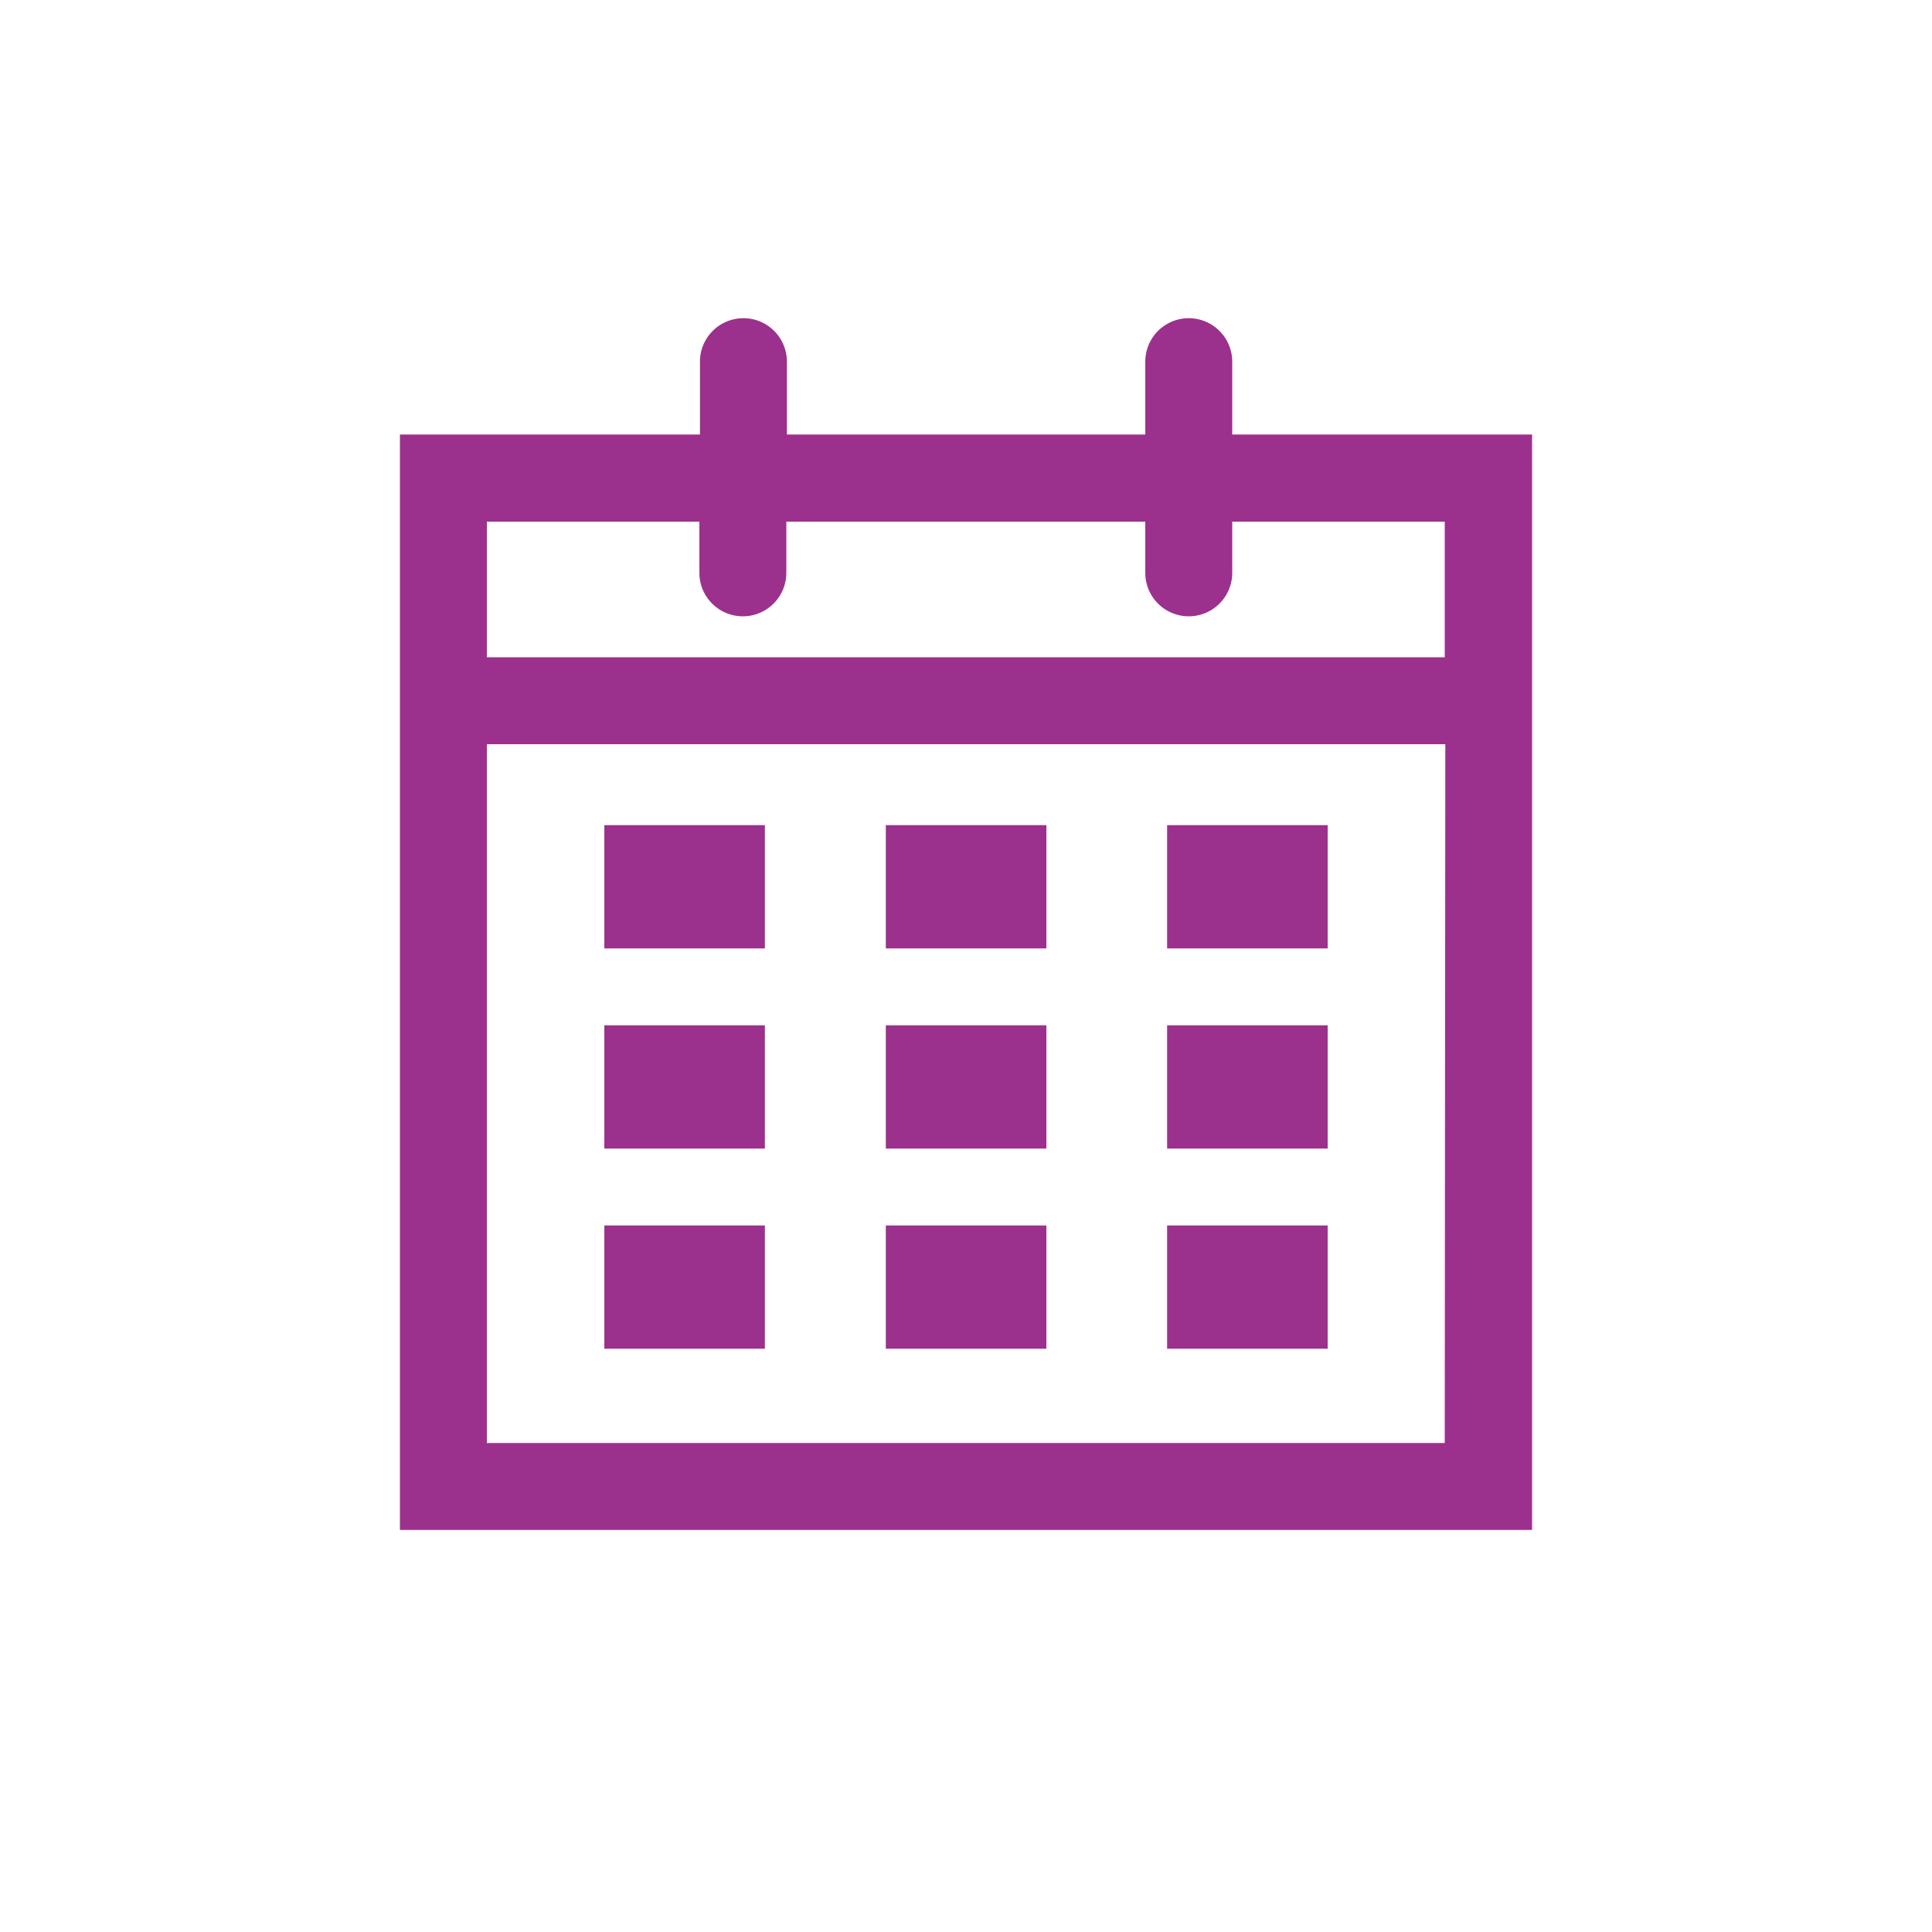
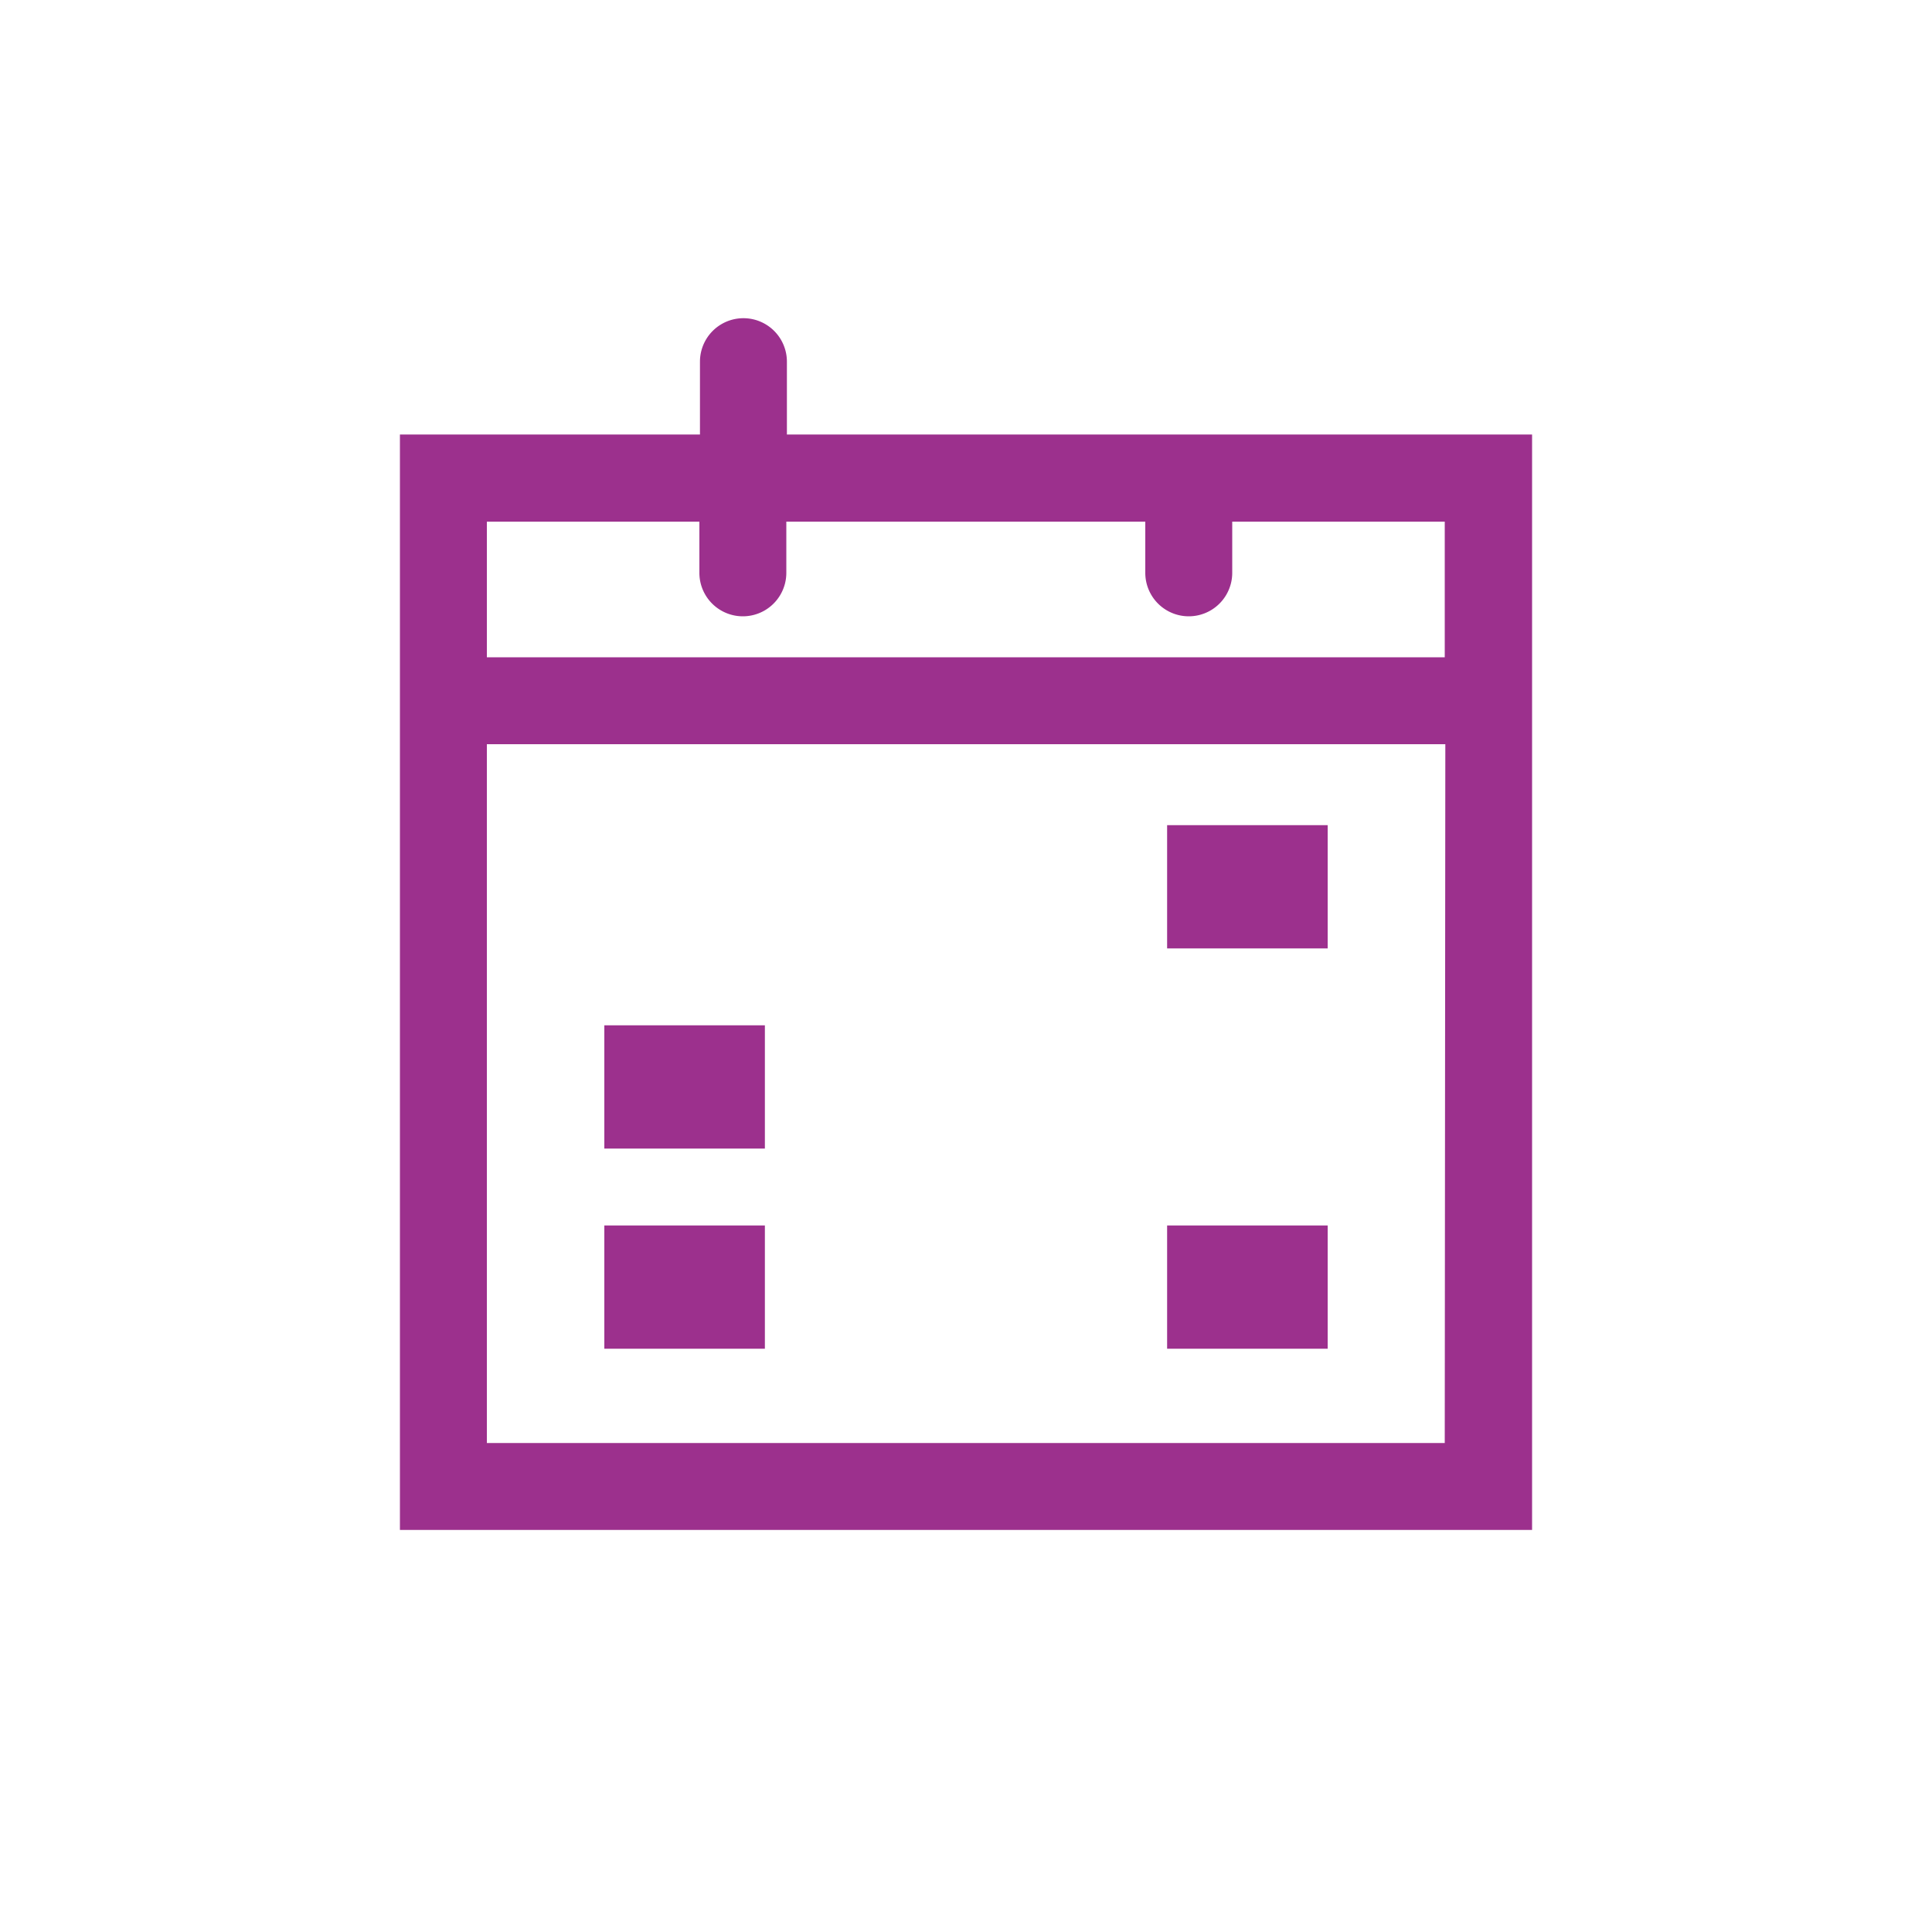
<svg xmlns="http://www.w3.org/2000/svg" viewBox="0 0 100 100">
  <defs>
    <style>.cls-1{fill:none;}.cls-2{fill:#9c308d;}</style>
  </defs>
  <g id="レイヤー_2" data-name="レイヤー 2">
    <g id="line">
      <rect class="cls-1" width="100" height="100" />
-       <path class="cls-2" d="M63.78,22.49V18.72a2.25,2.25,0,0,0-4.5,0v3.77H40.73V18.72a2.25,2.25,0,0,0-4.5,0v3.77H20.7v56.7H79.3V22.49Zm11,52.2H25.2V38.52H74.81Zm0-40.67H25.2V27h11v2.65a2.25,2.25,0,1,0,4.5,0V27H59.28v2.65a2.25,2.25,0,0,0,4.5,0V27h11Z" />
-       <rect class="cls-2" x="31.28" y="42.71" width="8.31" height="6.38" />
+       <path class="cls-2" d="M63.78,22.49V18.72v3.77H40.73V18.72a2.25,2.25,0,0,0-4.5,0v3.77H20.7v56.7H79.3V22.49Zm11,52.2H25.2V38.52H74.81Zm0-40.67H25.2V27h11v2.65a2.25,2.25,0,1,0,4.5,0V27H59.28v2.65a2.25,2.25,0,0,0,4.5,0V27h11Z" />
      <rect class="cls-2" x="31.28" y="53.07" width="8.31" height="6.38" />
      <rect class="cls-2" x="31.28" y="63.43" width="8.31" height="6.38" />
-       <rect class="cls-2" x="45.85" y="42.71" width="8.31" height="6.38" />
-       <rect class="cls-2" x="45.85" y="53.07" width="8.31" height="6.38" />
-       <rect class="cls-2" x="45.85" y="63.43" width="8.31" height="6.38" />
      <rect class="cls-2" x="60.41" y="42.71" width="8.31" height="6.38" />
-       <rect class="cls-2" x="60.41" y="53.07" width="8.31" height="6.38" />
      <rect class="cls-2" x="60.41" y="63.43" width="8.31" height="6.38" />
    </g>
  </g>
</svg>